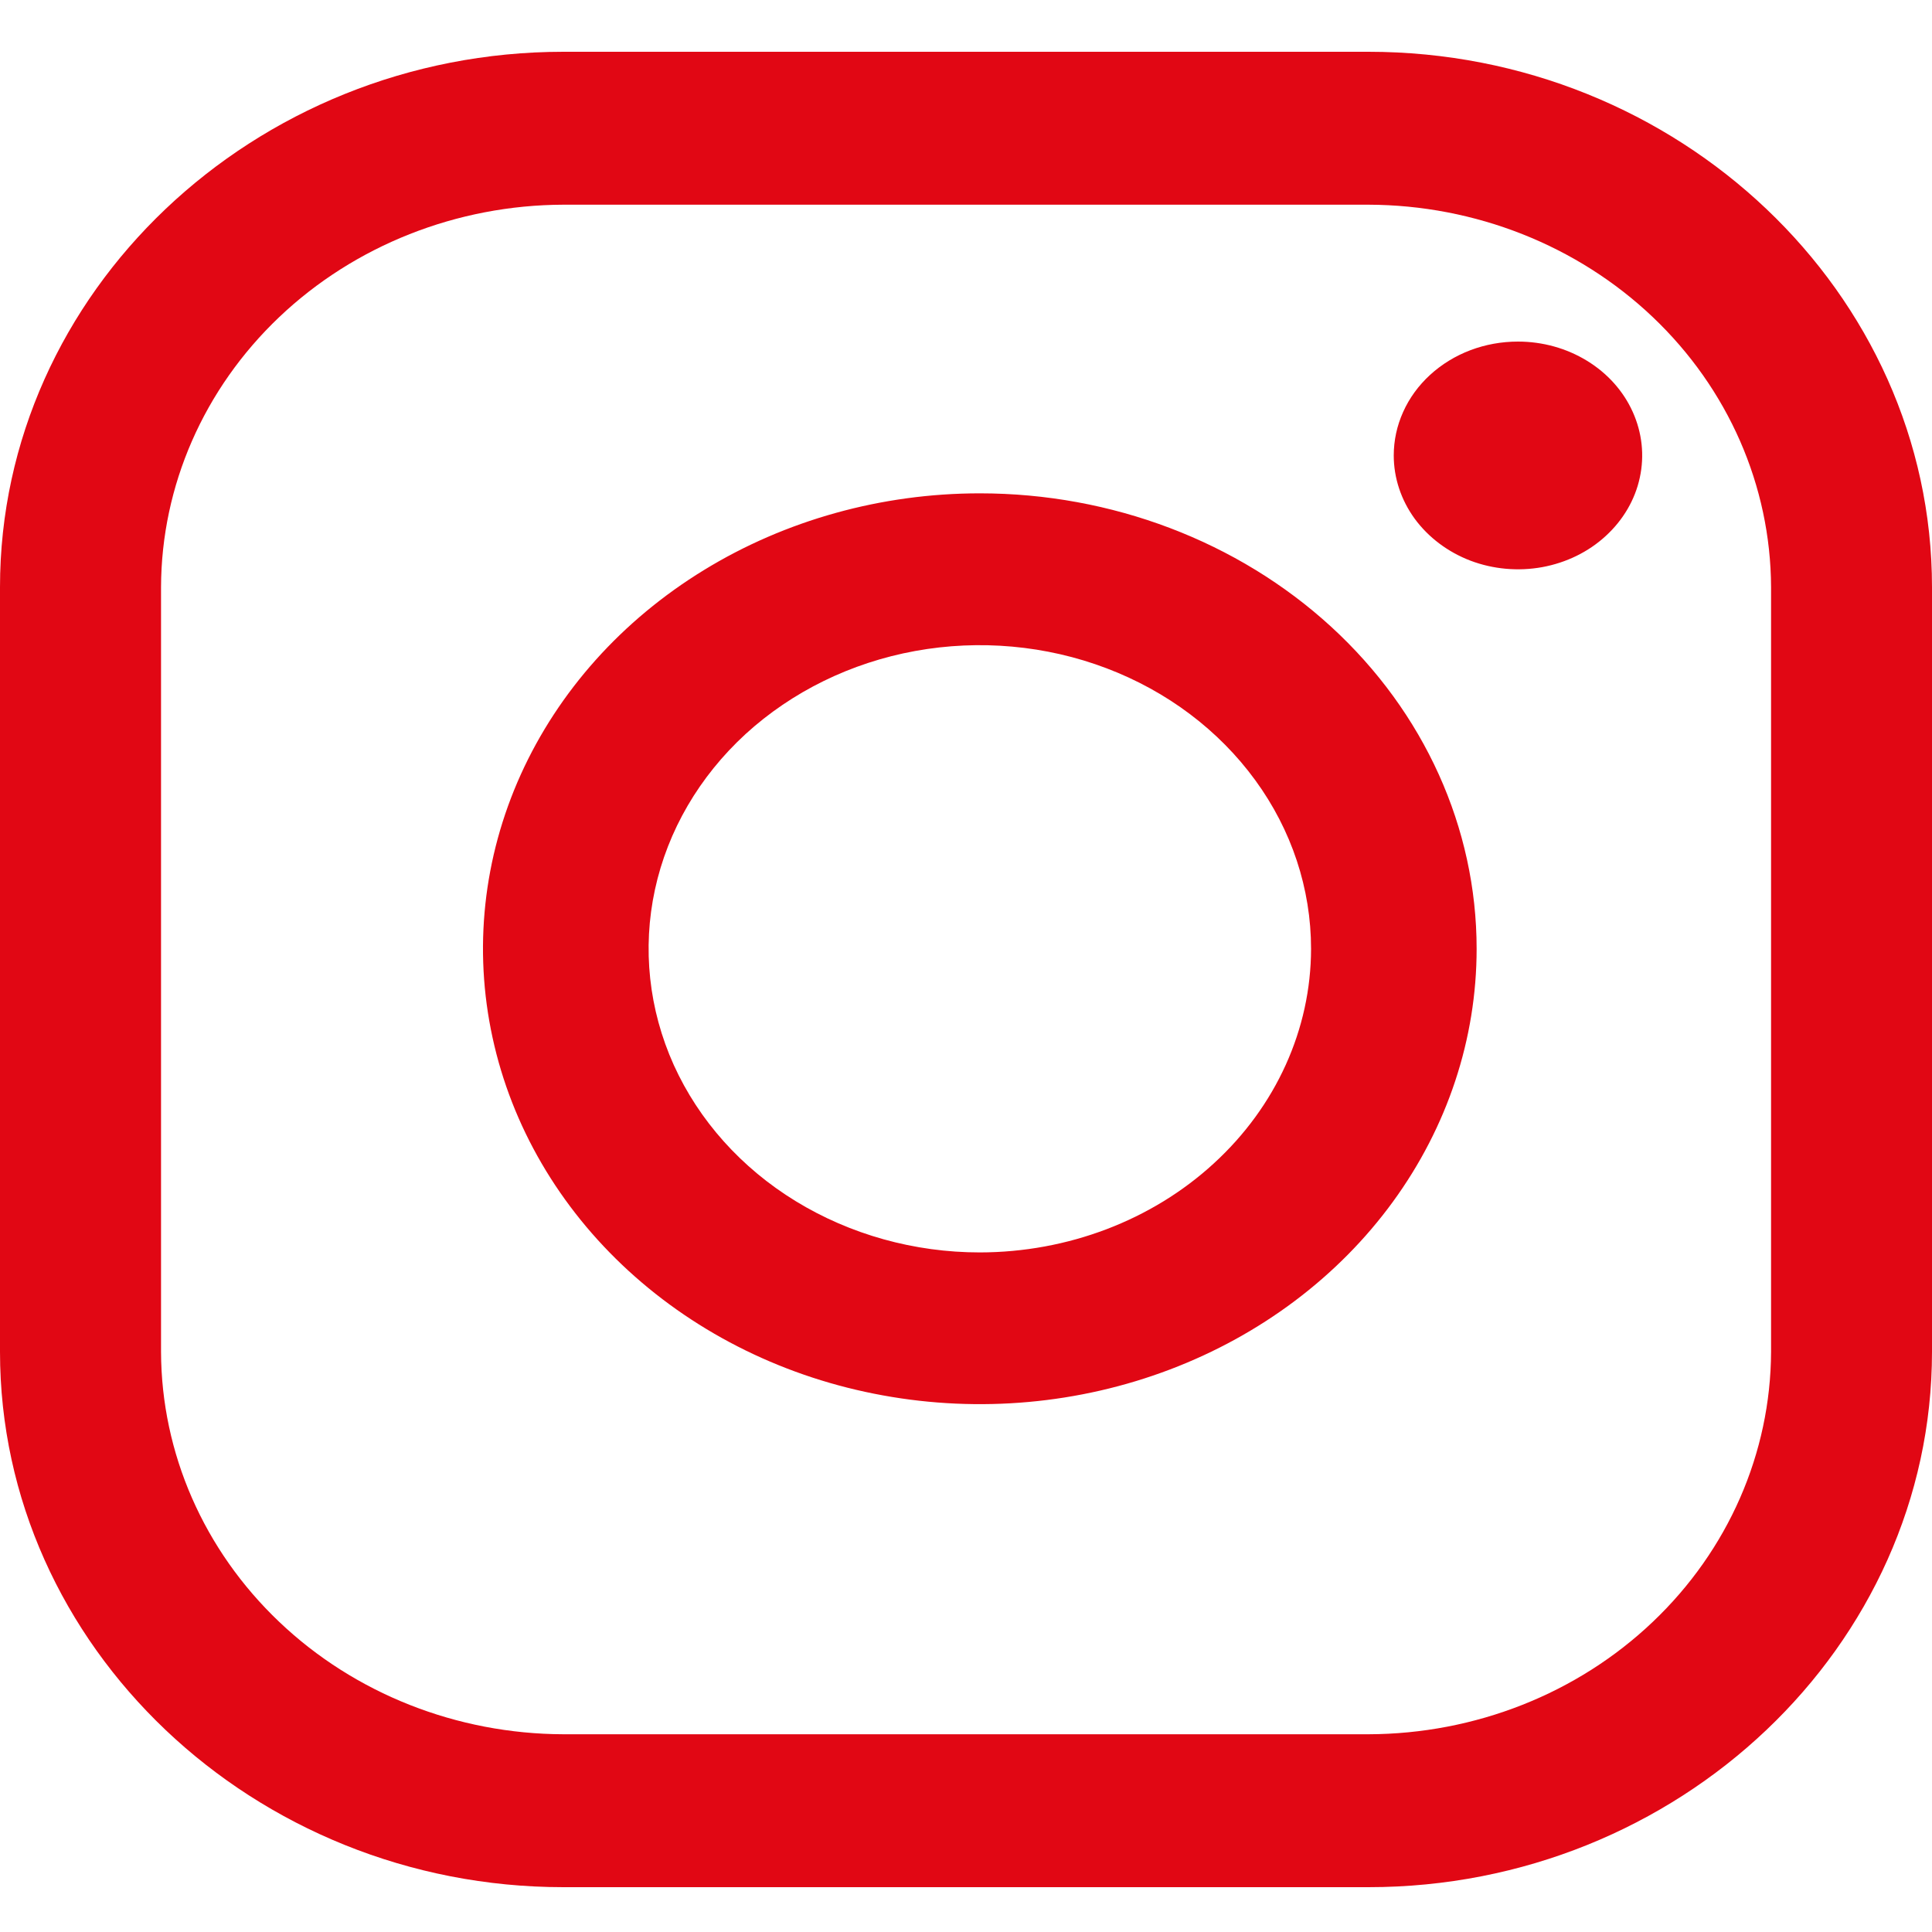
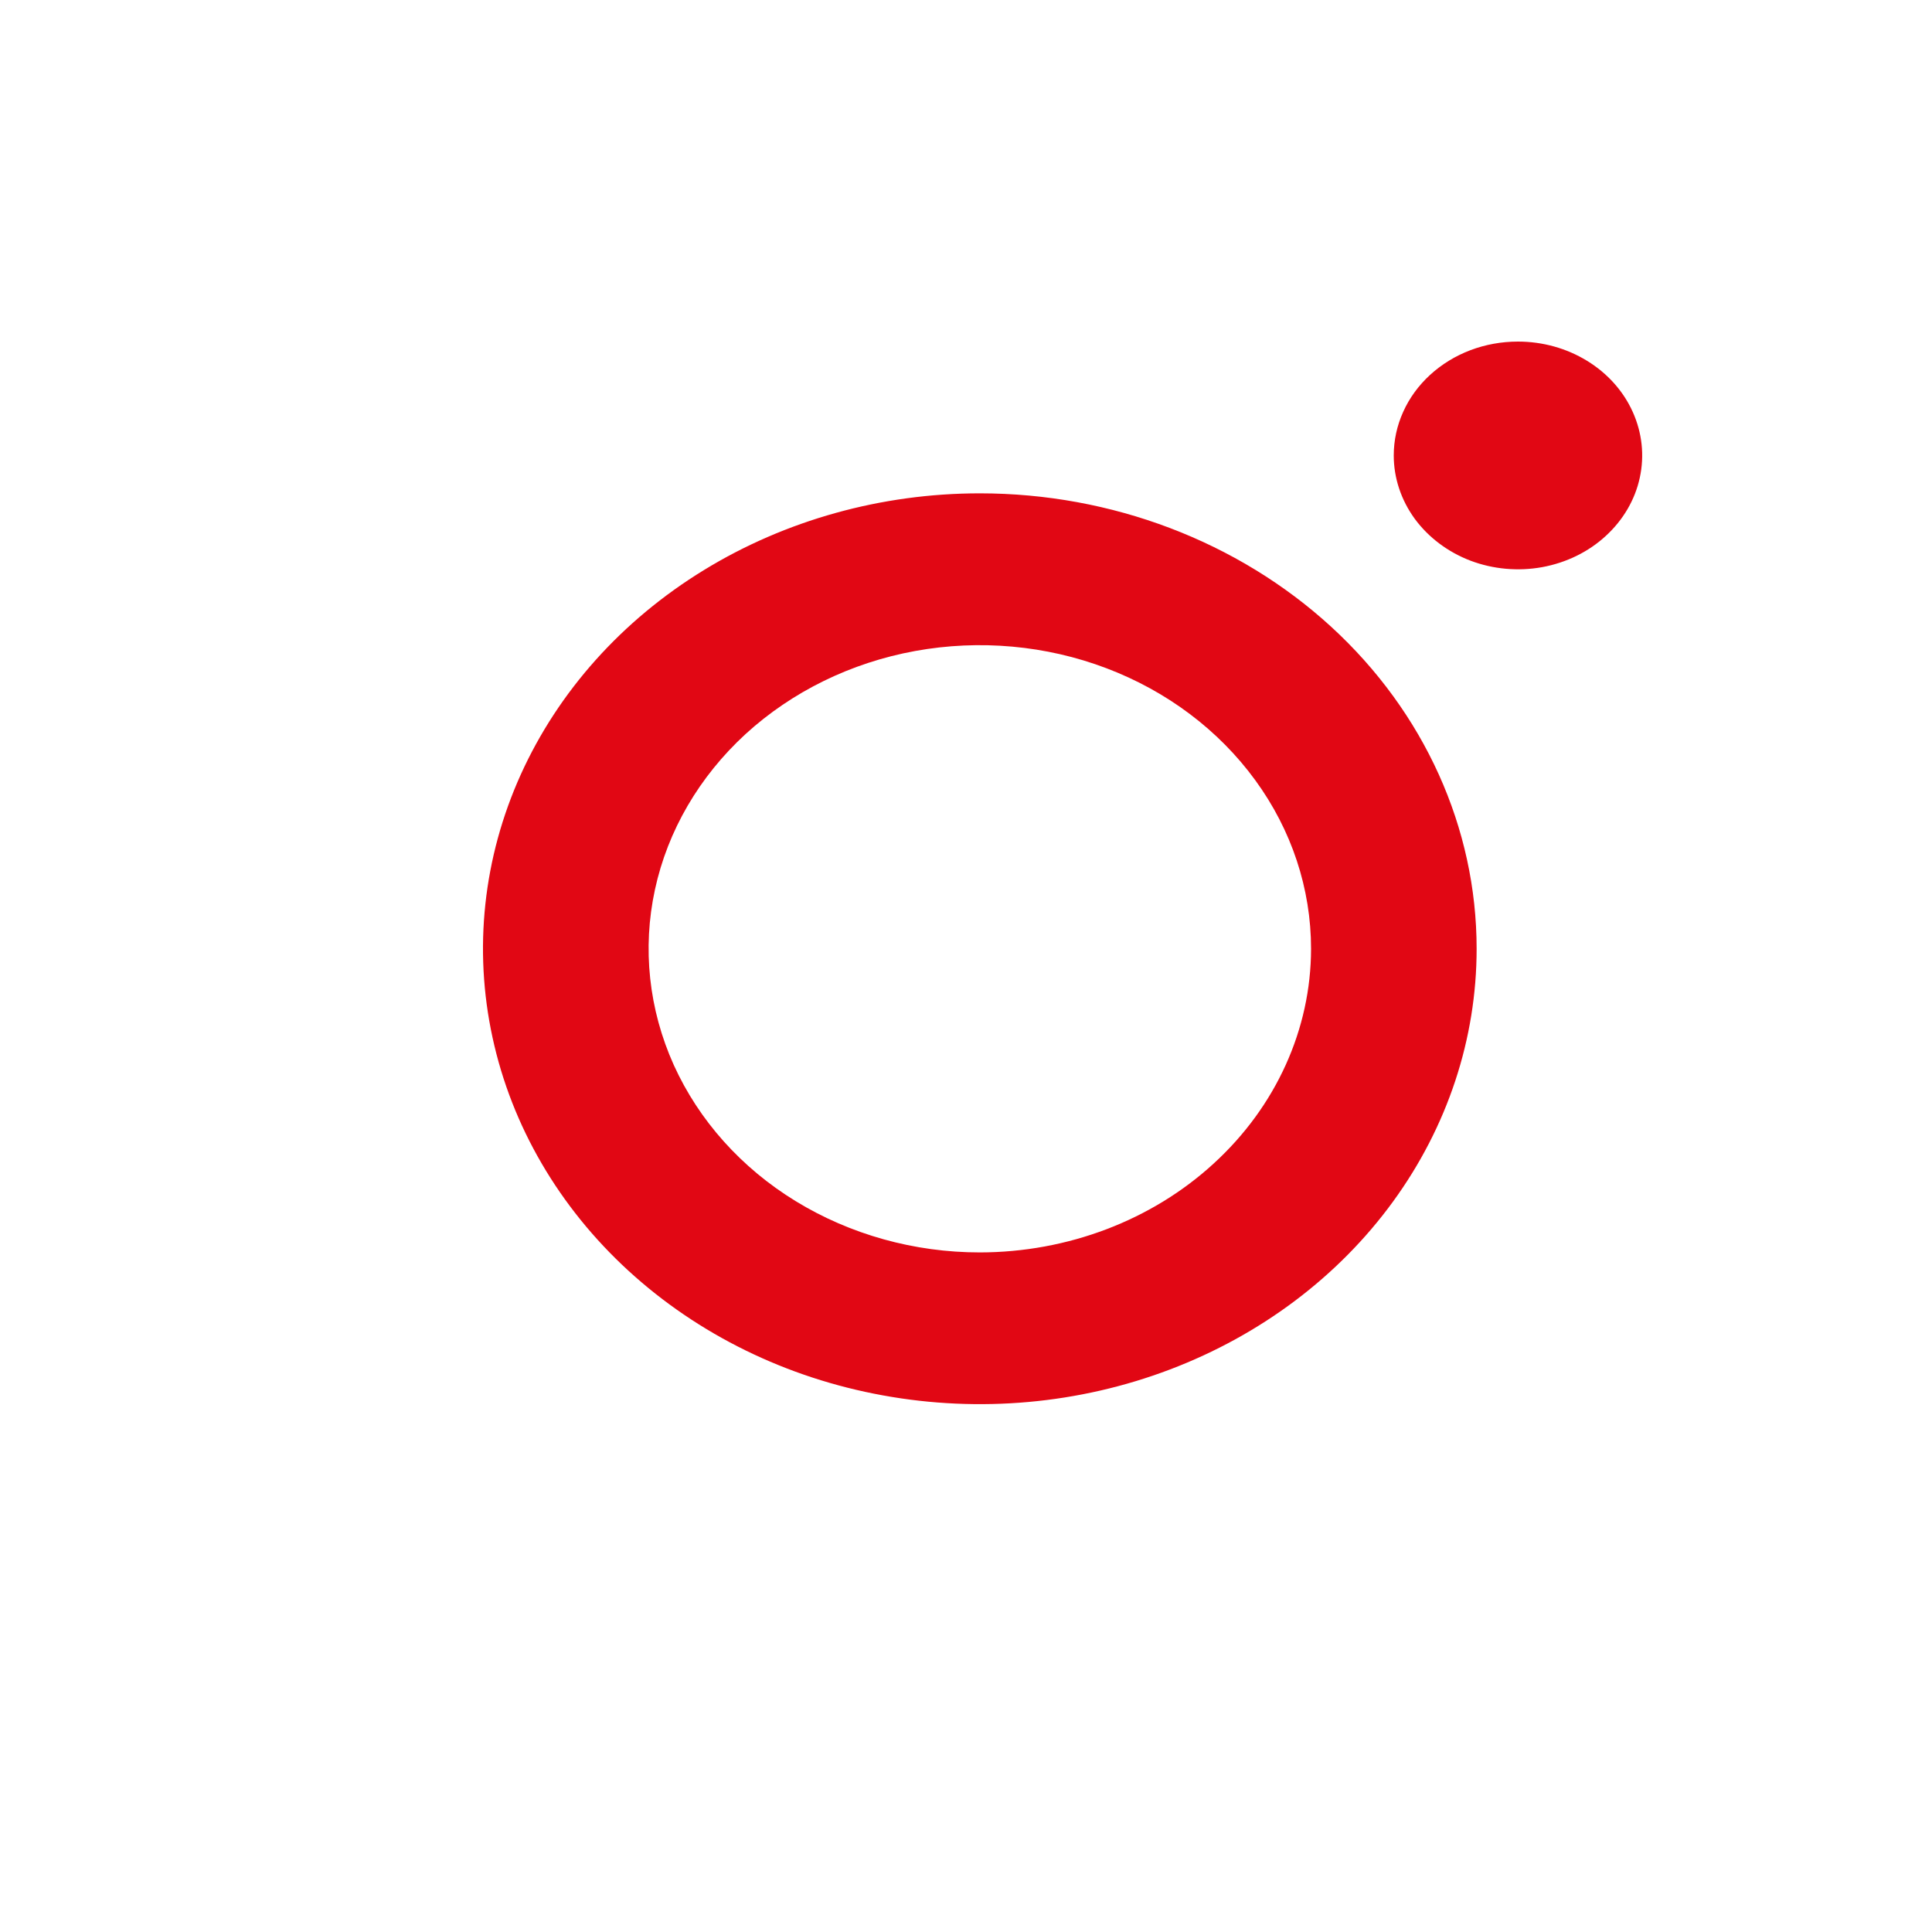
<svg xmlns="http://www.w3.org/2000/svg" width="20" height="20" viewBox="0 0 20 20" fill="none">
-   <path d="M18.334 6.078C18.33 5.029 17.89 4.024 17.109 3.282C16.329 2.541 15.271 2.122 14.166 2.119L5.833 2.119C4.729 2.122 3.671 2.541 2.891 3.282C2.11 4.024 1.67 5.029 1.667 6.078L1.667 13.994C1.67 15.043 2.11 16.048 2.891 16.79C3.671 17.532 4.729 17.95 5.833 17.953L14.166 17.953C15.271 17.95 16.329 17.532 17.109 16.79C17.89 16.048 18.33 15.043 18.334 13.994L18.334 6.078ZM20 6.078L20 13.994C20 17.042 17.375 19.536 14.166 19.536L5.833 19.536C2.625 19.536 -1.18089e-07 17.042 -2.62427e-07 13.994L-6.37299e-07 6.078C-7.81637e-07 3.03 2.625 0.536 5.833 0.536L14.166 0.536C17.375 0.536 20 3.03 20 6.078Z" fill="#E10714" />
  <path d="M14.428 4.715C14.428 4.948 14.504 5.176 14.645 5.37C14.787 5.563 14.987 5.714 15.222 5.804C15.457 5.893 15.716 5.916 15.965 5.871C16.215 5.825 16.444 5.713 16.623 5.548C16.803 5.383 16.926 5.173 16.975 4.945C17.025 4.716 16.999 4.479 16.902 4.264C16.805 4.048 16.64 3.864 16.429 3.735C16.217 3.605 15.969 3.536 15.714 3.536C15.545 3.536 15.378 3.566 15.222 3.625C15.066 3.684 14.924 3.771 14.804 3.881C14.685 3.99 14.59 4.12 14.526 4.263C14.461 4.406 14.428 4.56 14.428 4.715ZM13.572 9.822C13.572 9.2 13.371 8.592 12.994 8.076C12.617 7.559 12.082 7.156 11.455 6.918C10.829 6.68 10.139 6.618 9.474 6.739C8.809 6.86 8.198 7.16 7.718 7.599C7.239 8.039 6.912 8.599 6.78 9.209C6.648 9.818 6.716 10.45 6.975 11.025C7.235 11.599 7.674 12.09 8.238 12.435C8.802 12.78 9.465 12.965 10.143 12.965C11.052 12.964 11.924 12.633 12.566 12.043C13.209 11.454 13.571 10.655 13.572 9.822ZM15.286 9.822C15.286 10.754 14.984 11.666 14.419 12.441C13.854 13.216 13.051 13.82 12.111 14.177C11.171 14.534 10.137 14.627 9.14 14.445C8.142 14.264 7.226 13.815 6.506 13.155C5.787 12.496 5.297 11.656 5.099 10.742C4.9 9.827 5.002 8.879 5.391 8.018C5.781 7.156 6.44 6.42 7.286 5.902C8.131 5.384 9.126 5.107 10.143 5.107C11.507 5.107 12.815 5.604 13.78 6.488C14.744 7.372 15.286 8.571 15.286 9.822Z" fill="#E10714" />
</svg>